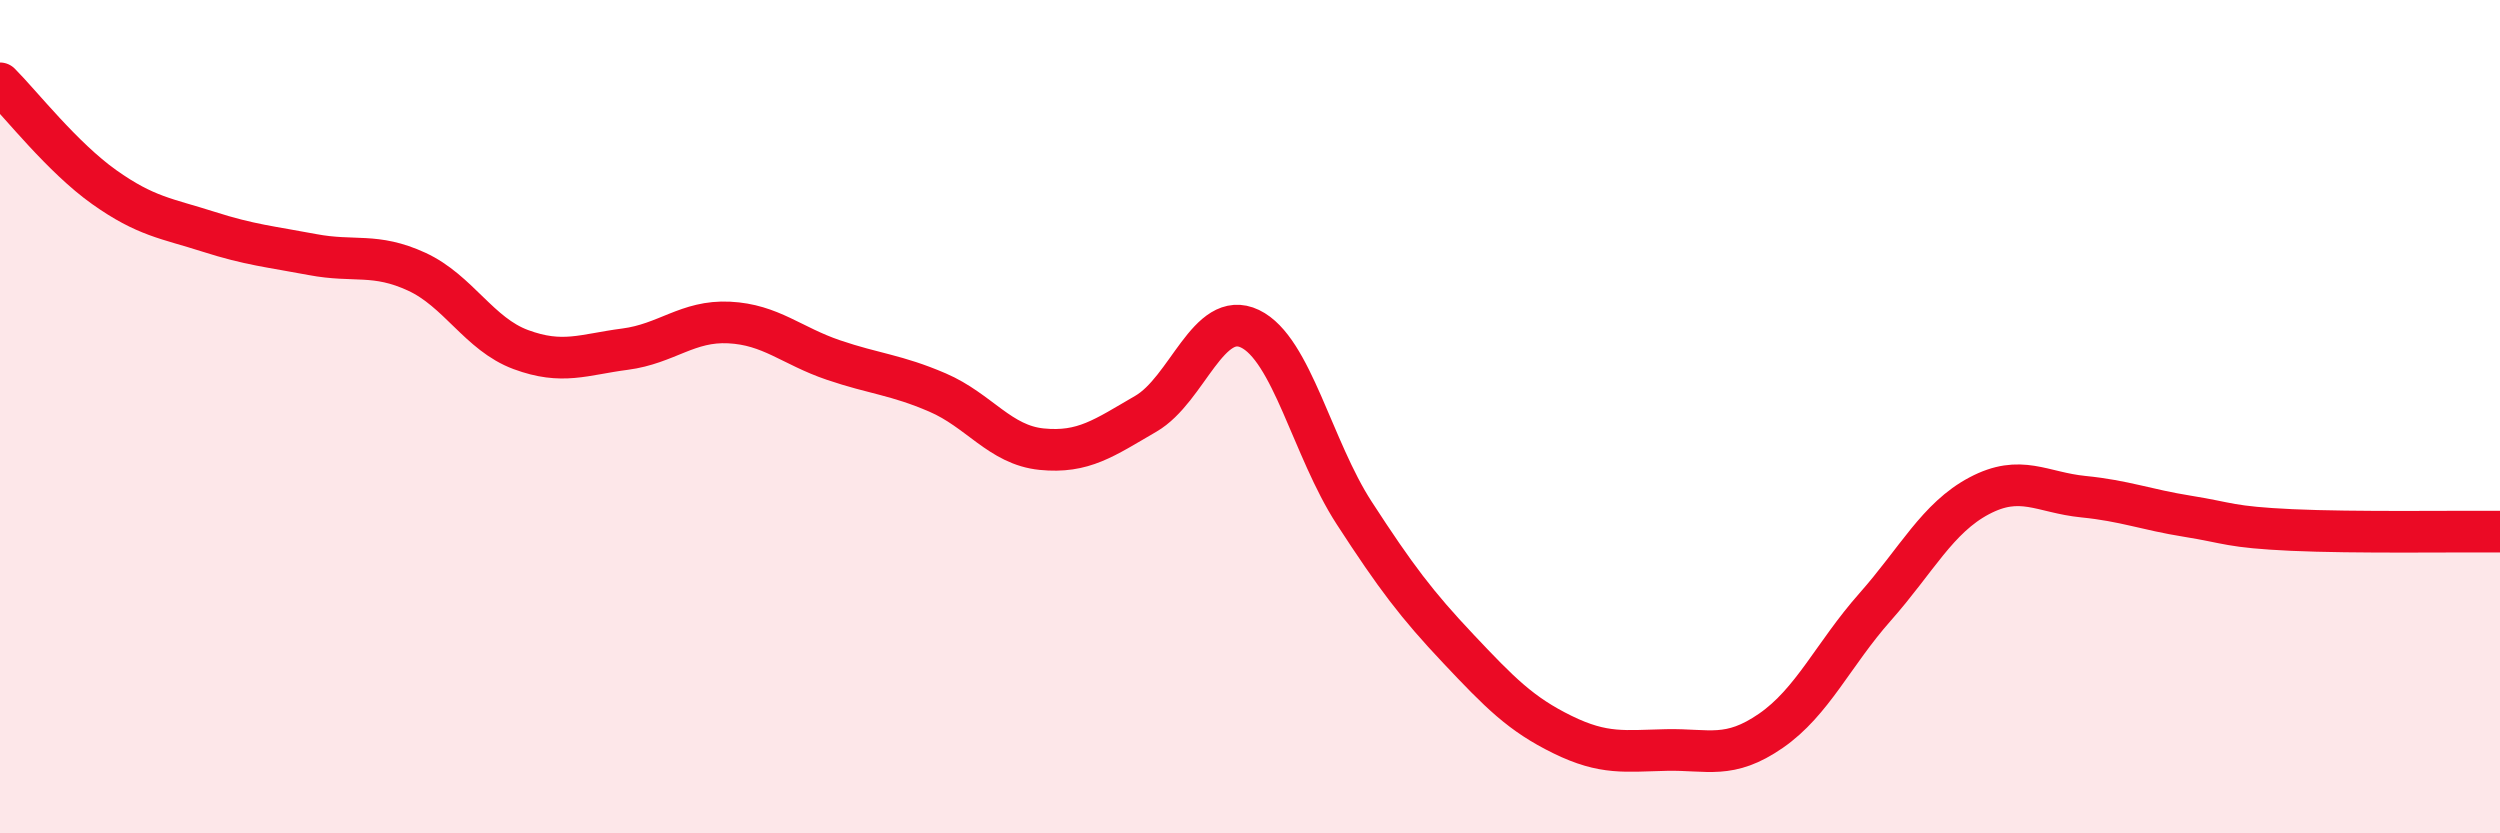
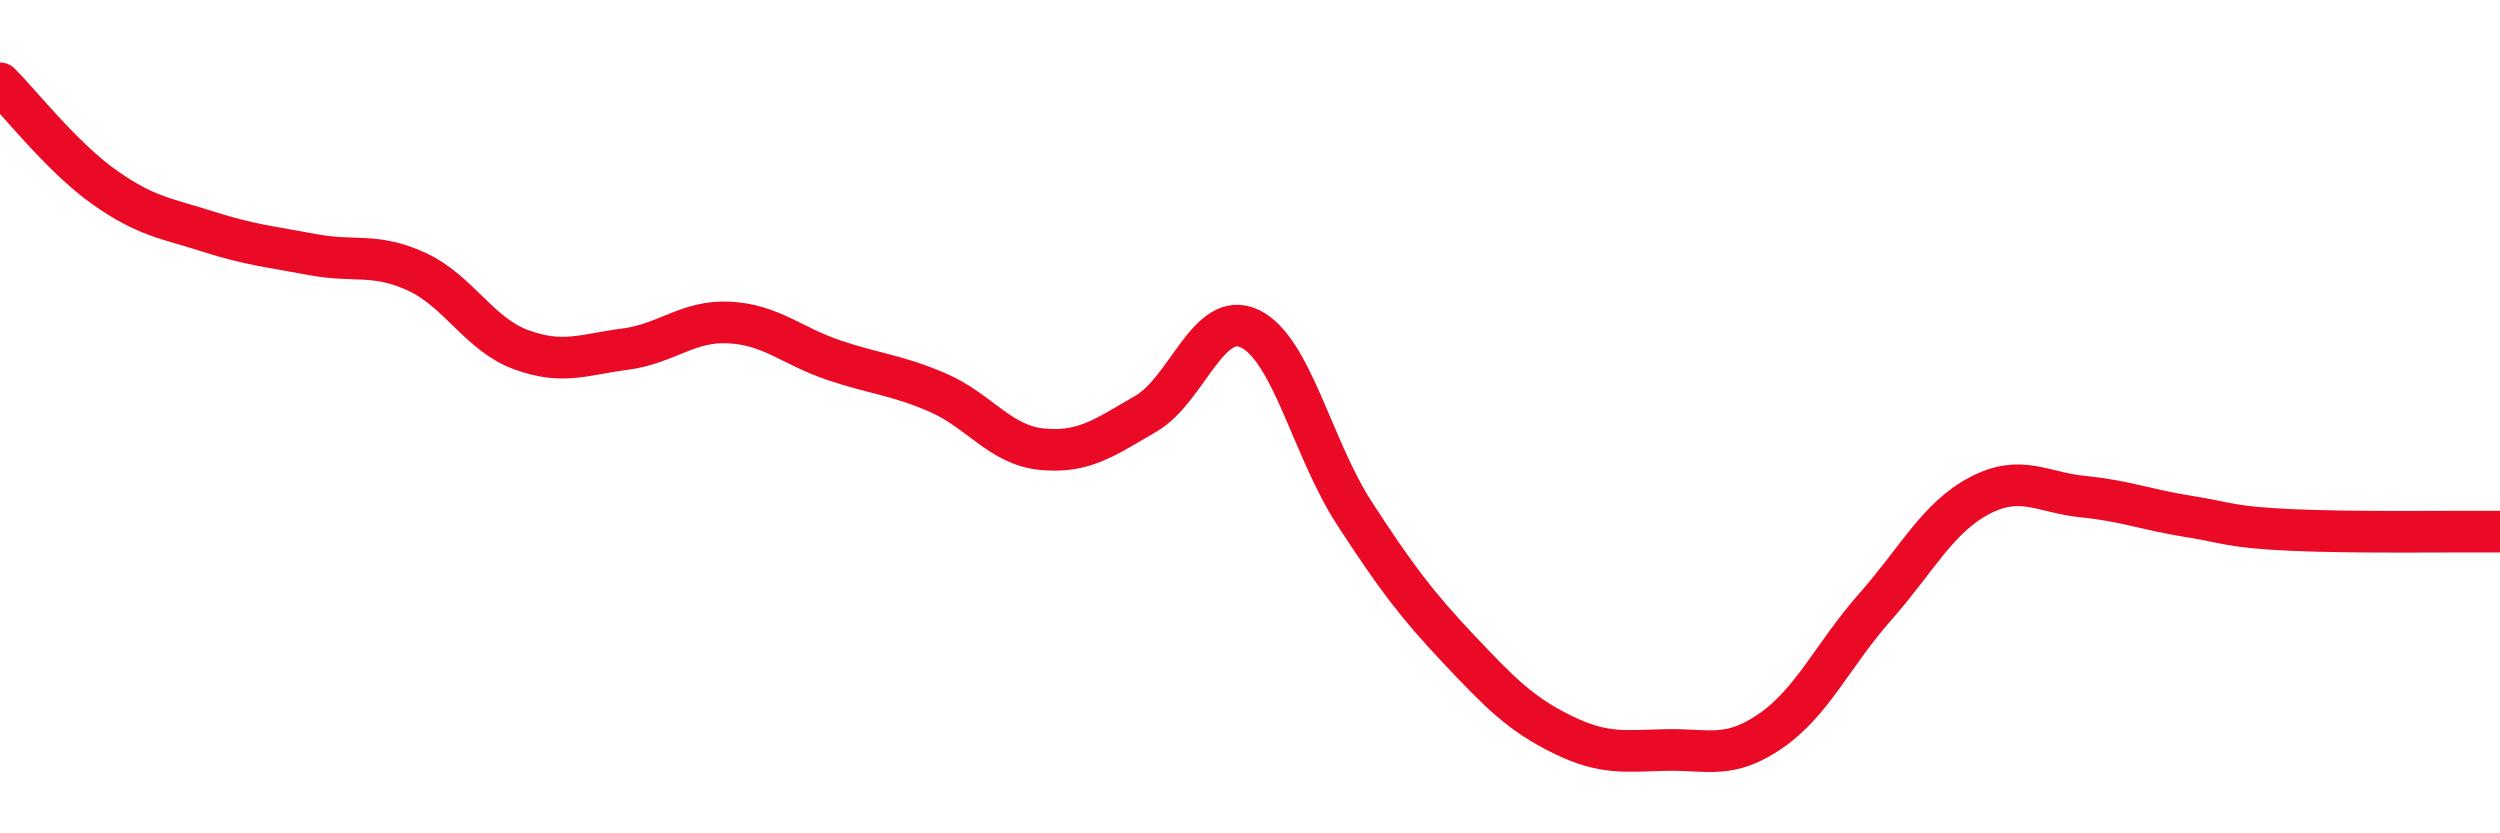
<svg xmlns="http://www.w3.org/2000/svg" width="60" height="20" viewBox="0 0 60 20">
-   <path d="M 0,2 C 0.5,2.5 1.5,3.78 2.5,4.49 C 3.5,5.2 4,5.24 5,5.56 C 6,5.88 6.5,5.92 7.5,6.11 C 8.5,6.3 9,6.06 10,6.52 C 11,6.98 11.5,8.02 12.5,8.39 C 13.5,8.76 14,8.51 15,8.38 C 16,8.25 16.5,7.69 17.5,7.74 C 18.5,7.79 19,8.3 20,8.64 C 21,8.98 21.5,8.99 22.5,9.42 C 23.5,9.85 24,10.68 25,10.78 C 26,10.88 26.5,10.51 27.5,9.93 C 28.5,9.35 29,7.41 30,7.89 C 31,8.37 31.5,10.77 32.5,12.31 C 33.5,13.85 34,14.51 35,15.57 C 36,16.63 36.5,17.14 37.5,17.63 C 38.5,18.12 39,18.02 40,18 C 41,17.98 41.5,18.23 42.5,17.54 C 43.5,16.85 44,15.7 45,14.57 C 46,13.44 46.5,12.43 47.5,11.9 C 48.5,11.37 49,11.82 50,11.92 C 51,12.02 51.5,12.23 52.5,12.39 C 53.5,12.55 53.5,12.65 55,12.72 C 56.5,12.79 59,12.75 60,12.76L60 20L0 20Z" fill="#EB0A25" opacity="0.1" stroke-linecap="round" stroke-linejoin="round" />
  <path d="M 0,2 C 0.5,2.5 1.5,3.78 2.5,4.49 C 3.5,5.2 4,5.24 5,5.56 C 6,5.88 6.5,5.92 7.5,6.11 C 8.5,6.3 9,6.06 10,6.52 C 11,6.98 11.5,8.02 12.5,8.39 C 13.5,8.76 14,8.51 15,8.38 C 16,8.25 16.5,7.69 17.5,7.74 C 18.5,7.79 19,8.3 20,8.64 C 21,8.98 21.5,8.99 22.5,9.42 C 23.5,9.85 24,10.68 25,10.78 C 26,10.88 26.5,10.51 27.5,9.93 C 28.5,9.35 29,7.41 30,7.89 C 31,8.37 31.5,10.77 32.5,12.31 C 33.5,13.85 34,14.51 35,15.57 C 36,16.63 36.5,17.14 37.5,17.63 C 38.5,18.12 39,18.02 40,18 C 41,17.98 41.5,18.23 42.5,17.54 C 43.5,16.85 44,15.7 45,14.57 C 46,13.44 46.5,12.43 47.5,11.9 C 48.5,11.37 49,11.82 50,11.92 C 51,12.02 51.5,12.23 52.5,12.39 C 53.5,12.55 53.5,12.65 55,12.72 C 56.5,12.79 59,12.75 60,12.76" stroke="#EB0A25" stroke-width="1" fill="none" stroke-linecap="round" stroke-linejoin="round" />
</svg>